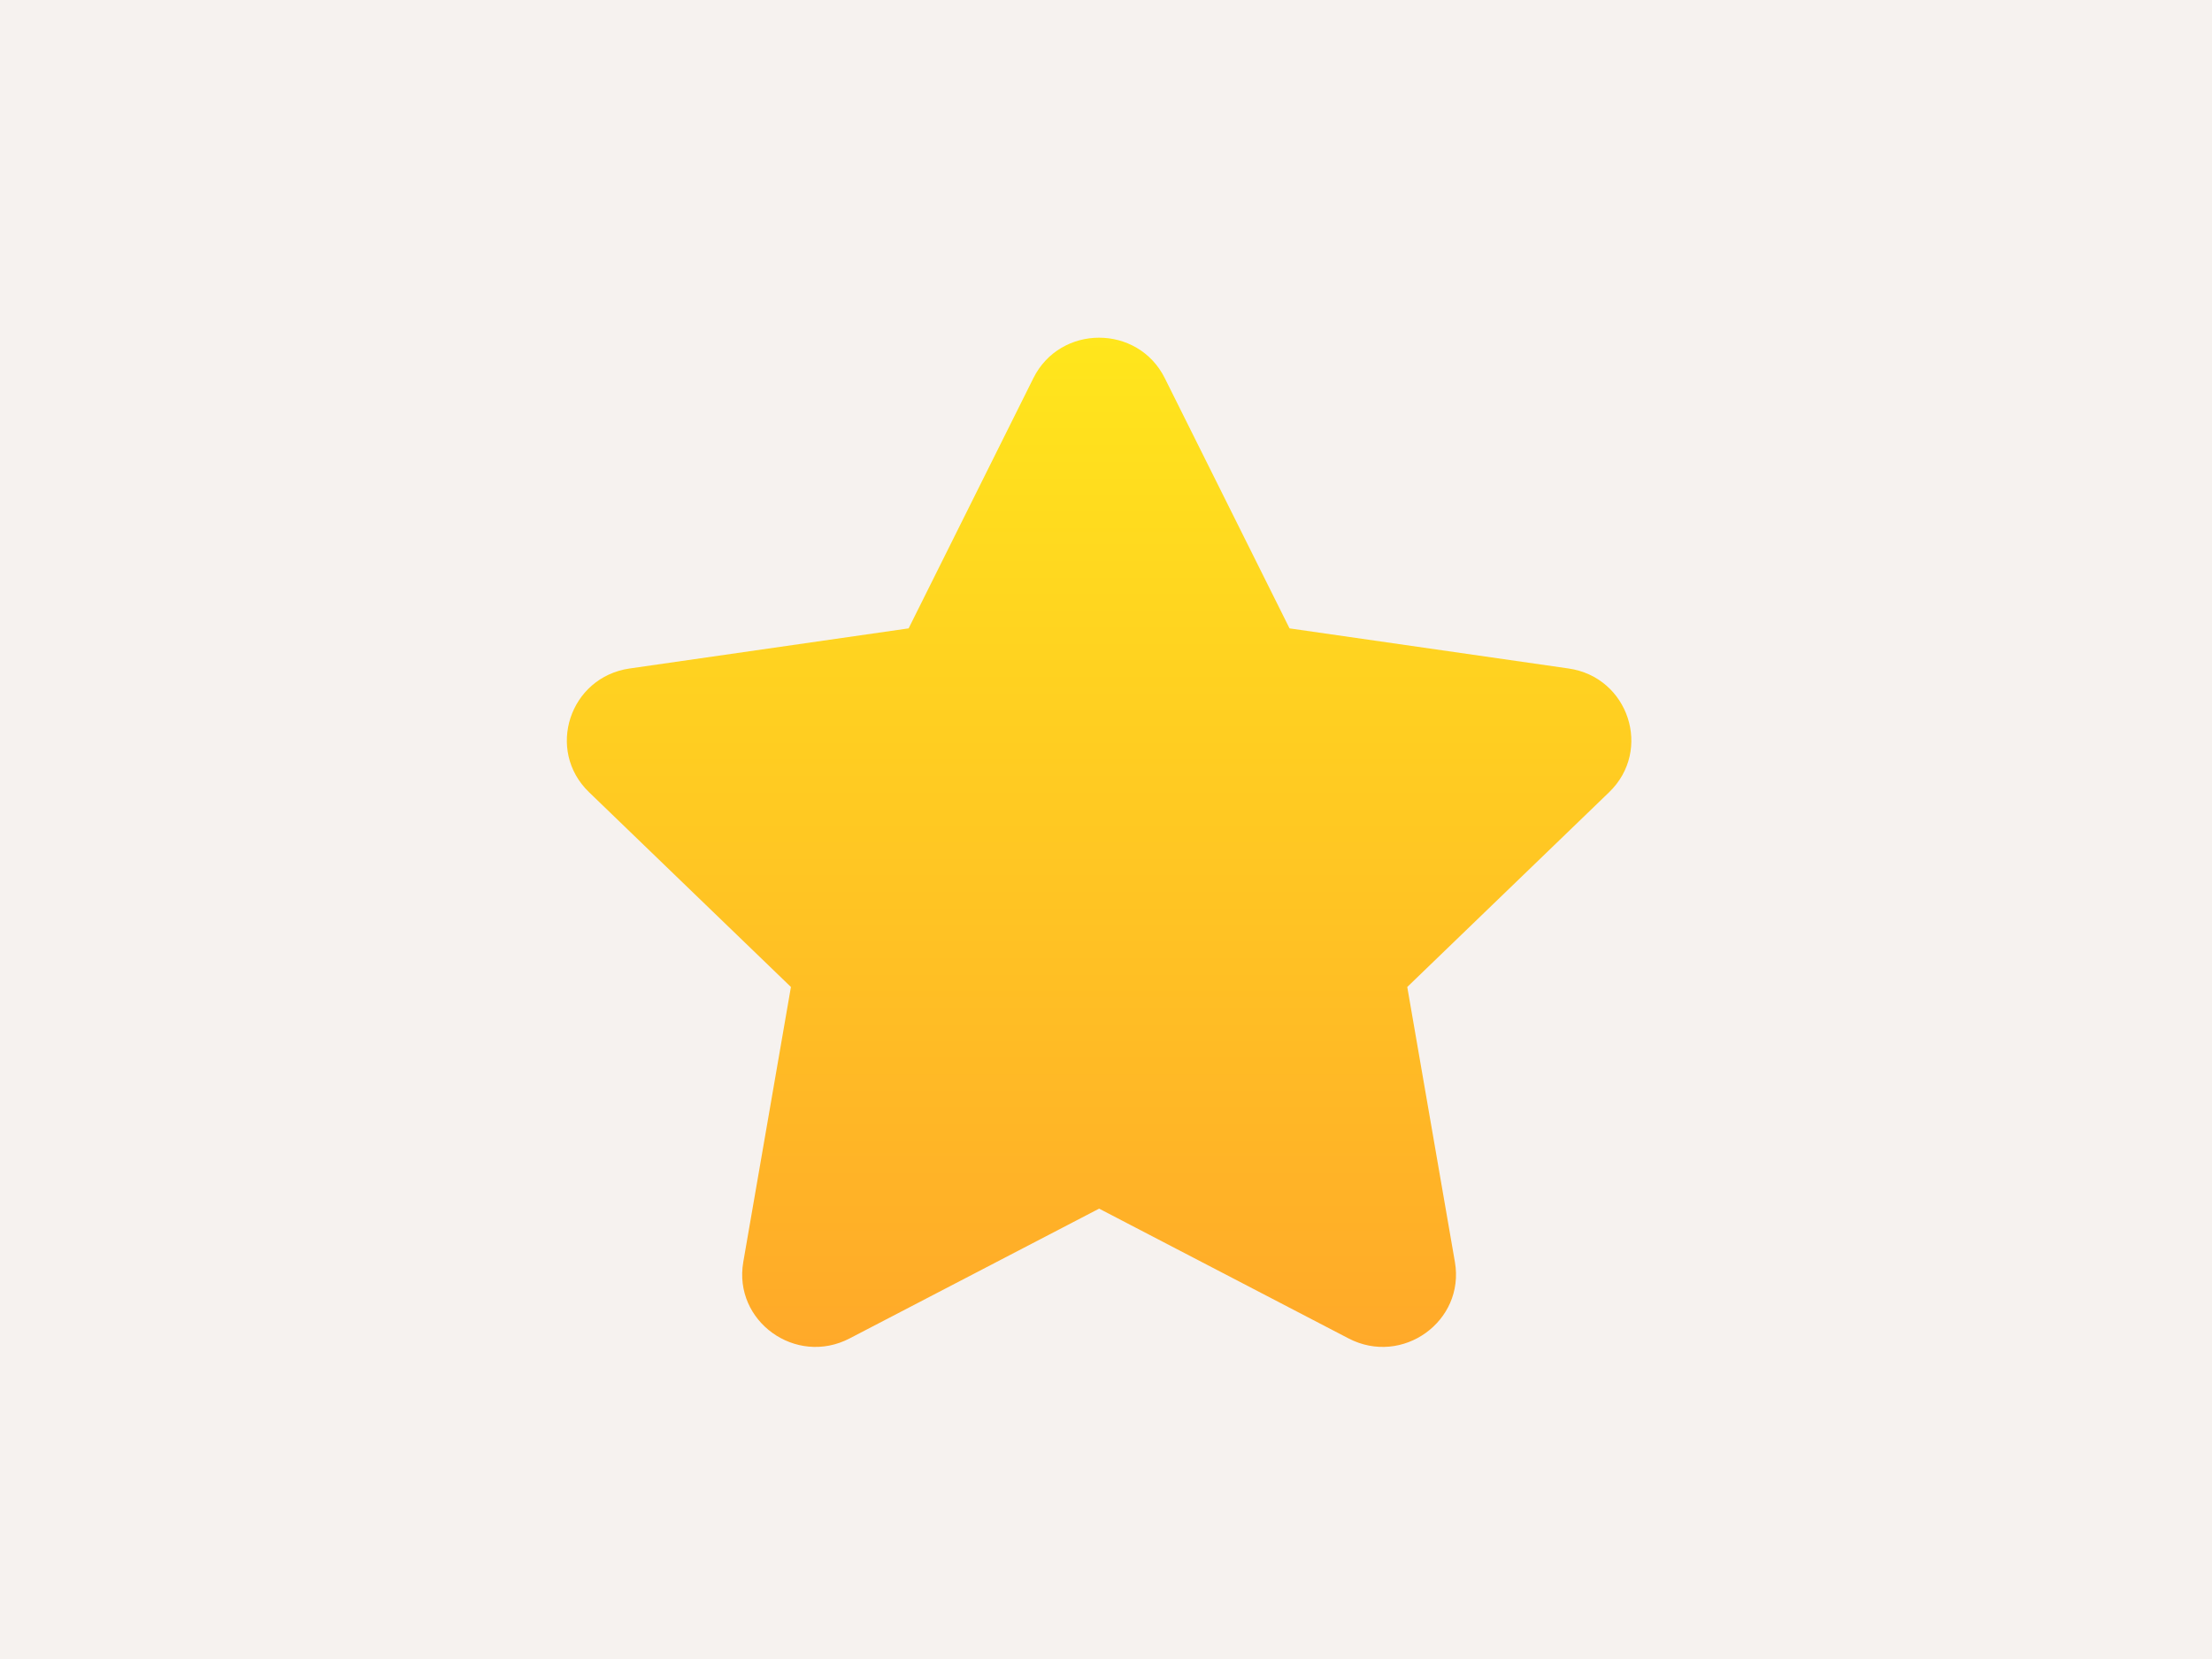
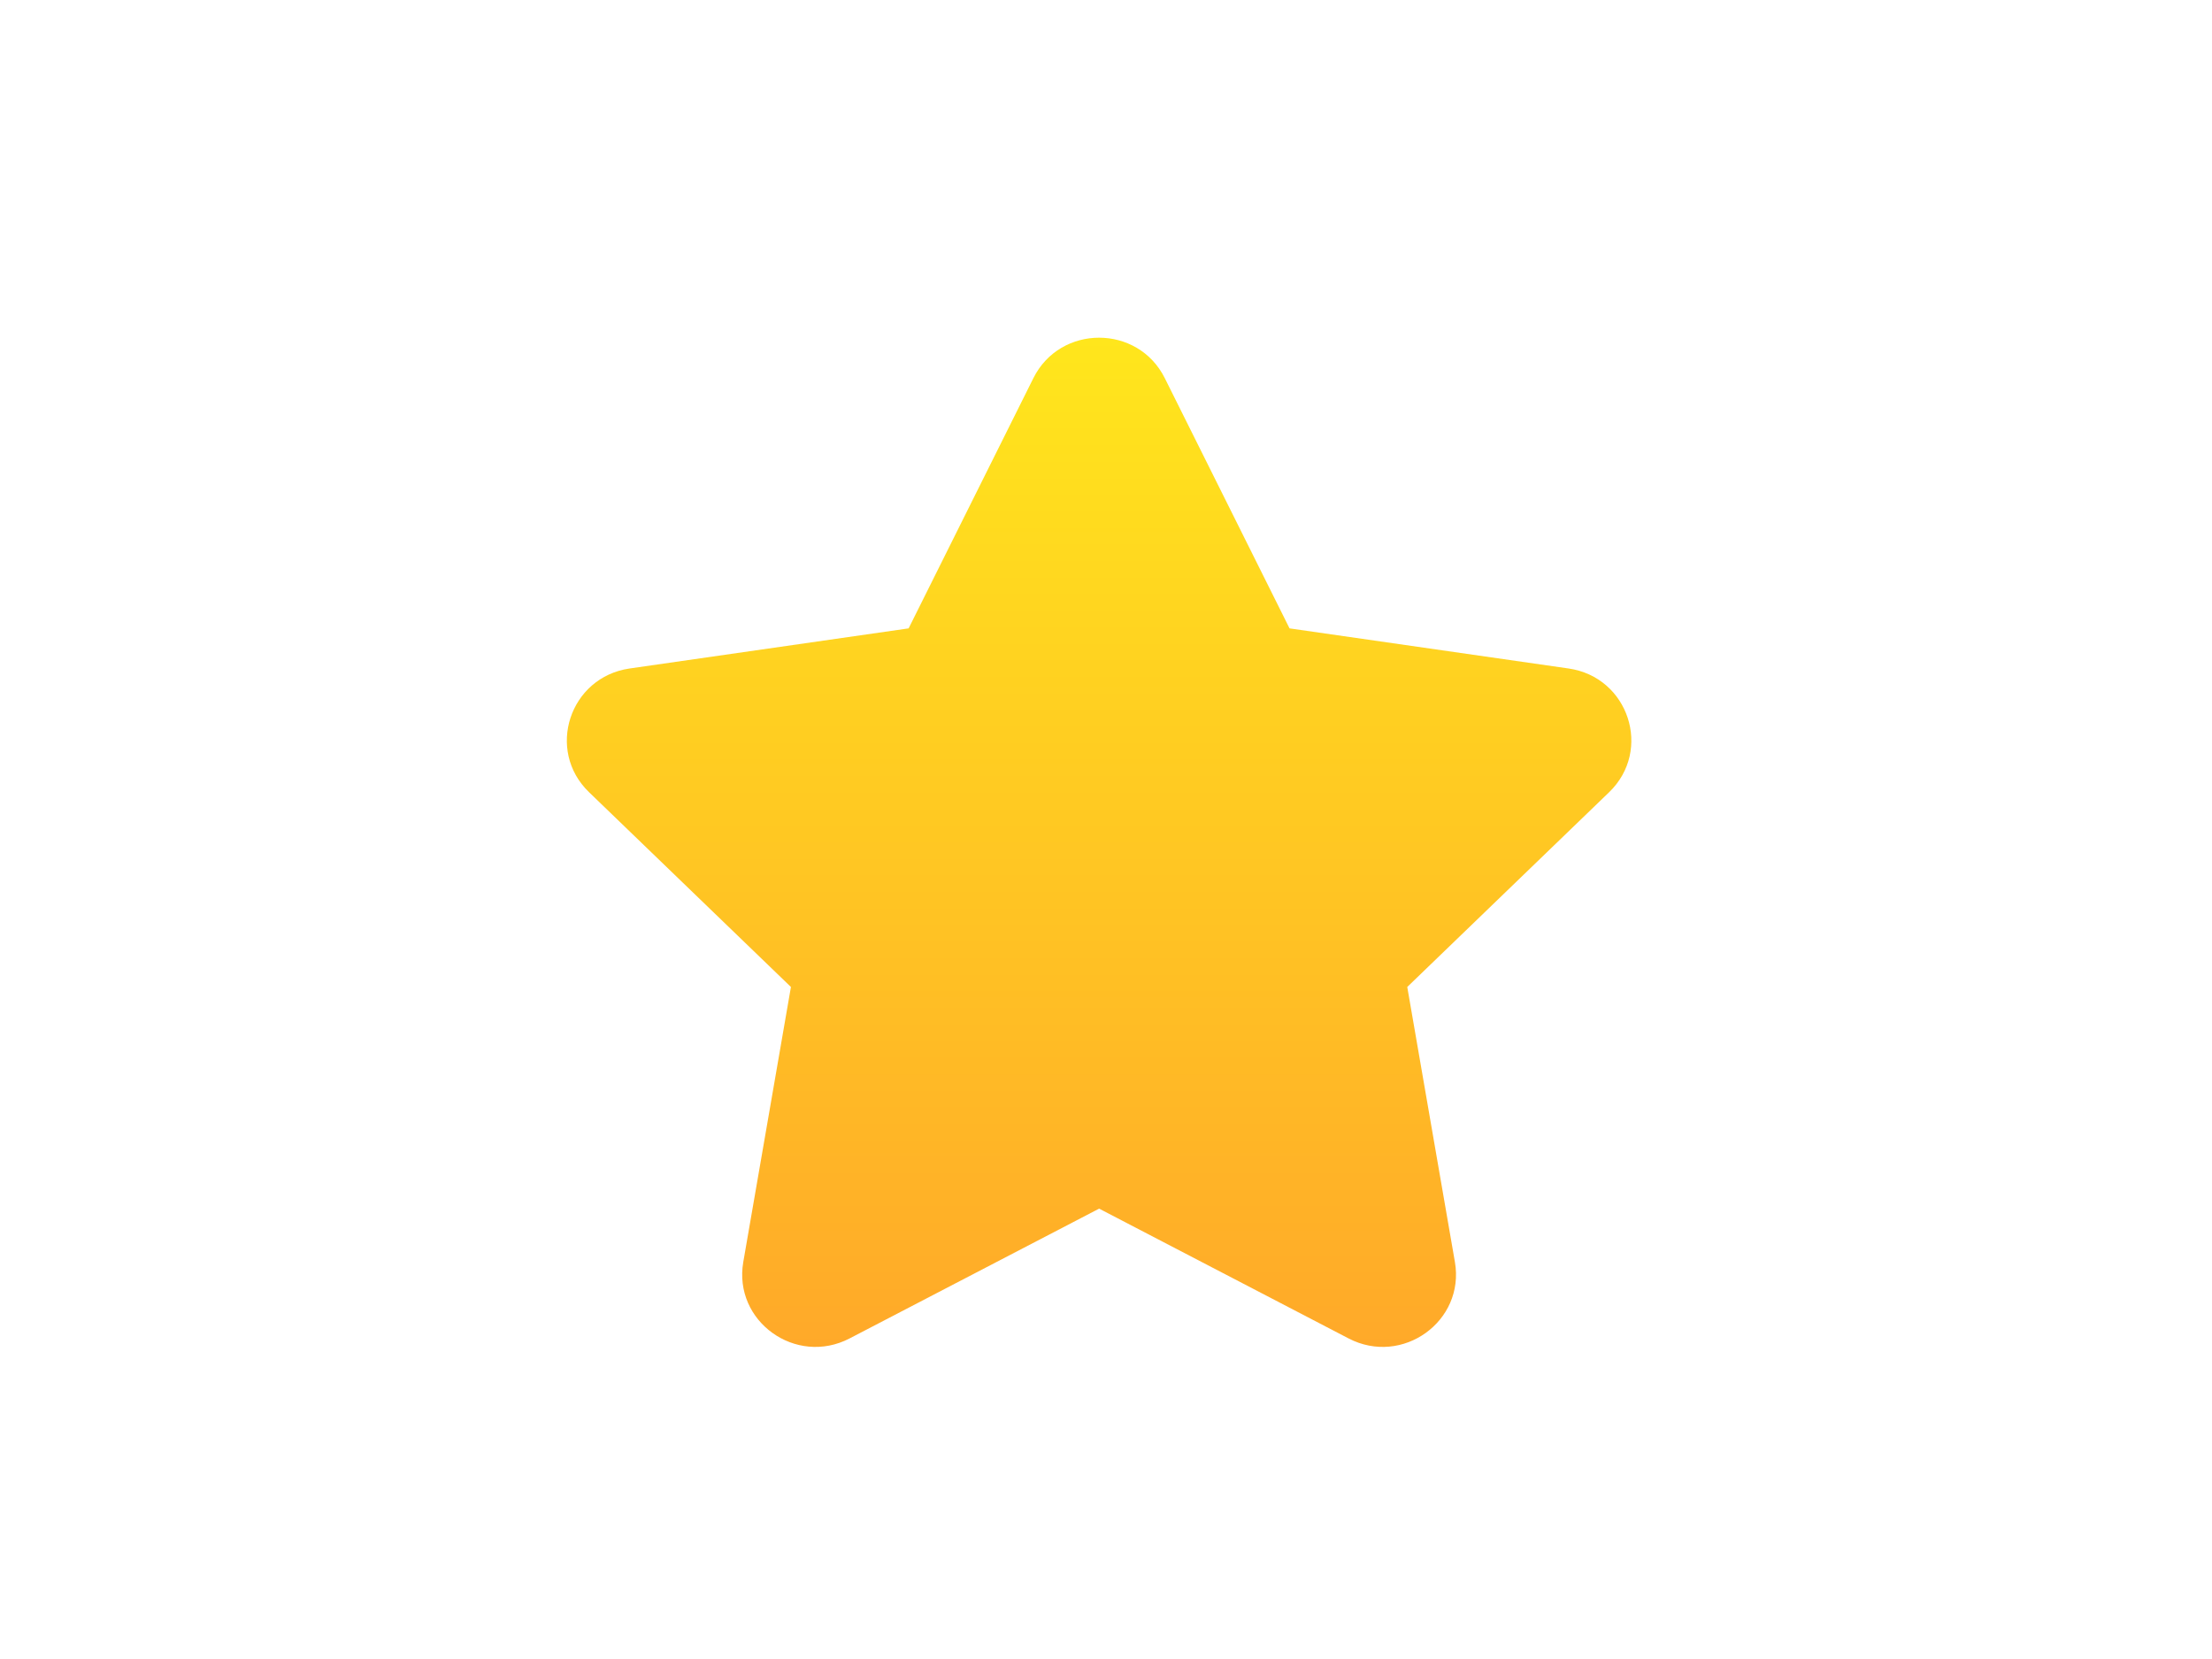
<svg xmlns="http://www.w3.org/2000/svg" width="160" height="120" viewBox="0 0 160 120" fill="none">
-   <rect width="160" height="120" fill="#F6F2EF" />
  <path d="M79.502 87.424L61.454 96.812C57.565 98.836 53.022 95.569 53.764 91.282L57.21 71.391L42.608 57.303C39.46 54.268 41.197 48.981 45.543 48.353L65.723 45.452L74.747 27.352C76.691 23.451 82.308 23.451 84.252 27.352L93.276 45.452L113.457 48.353C117.803 48.977 119.54 54.264 116.393 57.303L101.791 71.391L105.237 91.282C105.978 95.569 101.434 98.836 97.546 96.812L79.502 87.424Z" fill="url(#paint0_linear_1730_469)" />
  <defs>
    <linearGradient id="paint0_linear_1730_469" x1="79.5" y1="24.425" x2="79.5" y2="97.428" gradientUnits="userSpaceOnUse">
      <stop stop-color="#FFE61C" />
      <stop offset="1" stop-color="#FFA929" />
    </linearGradient>
  </defs>
</svg>